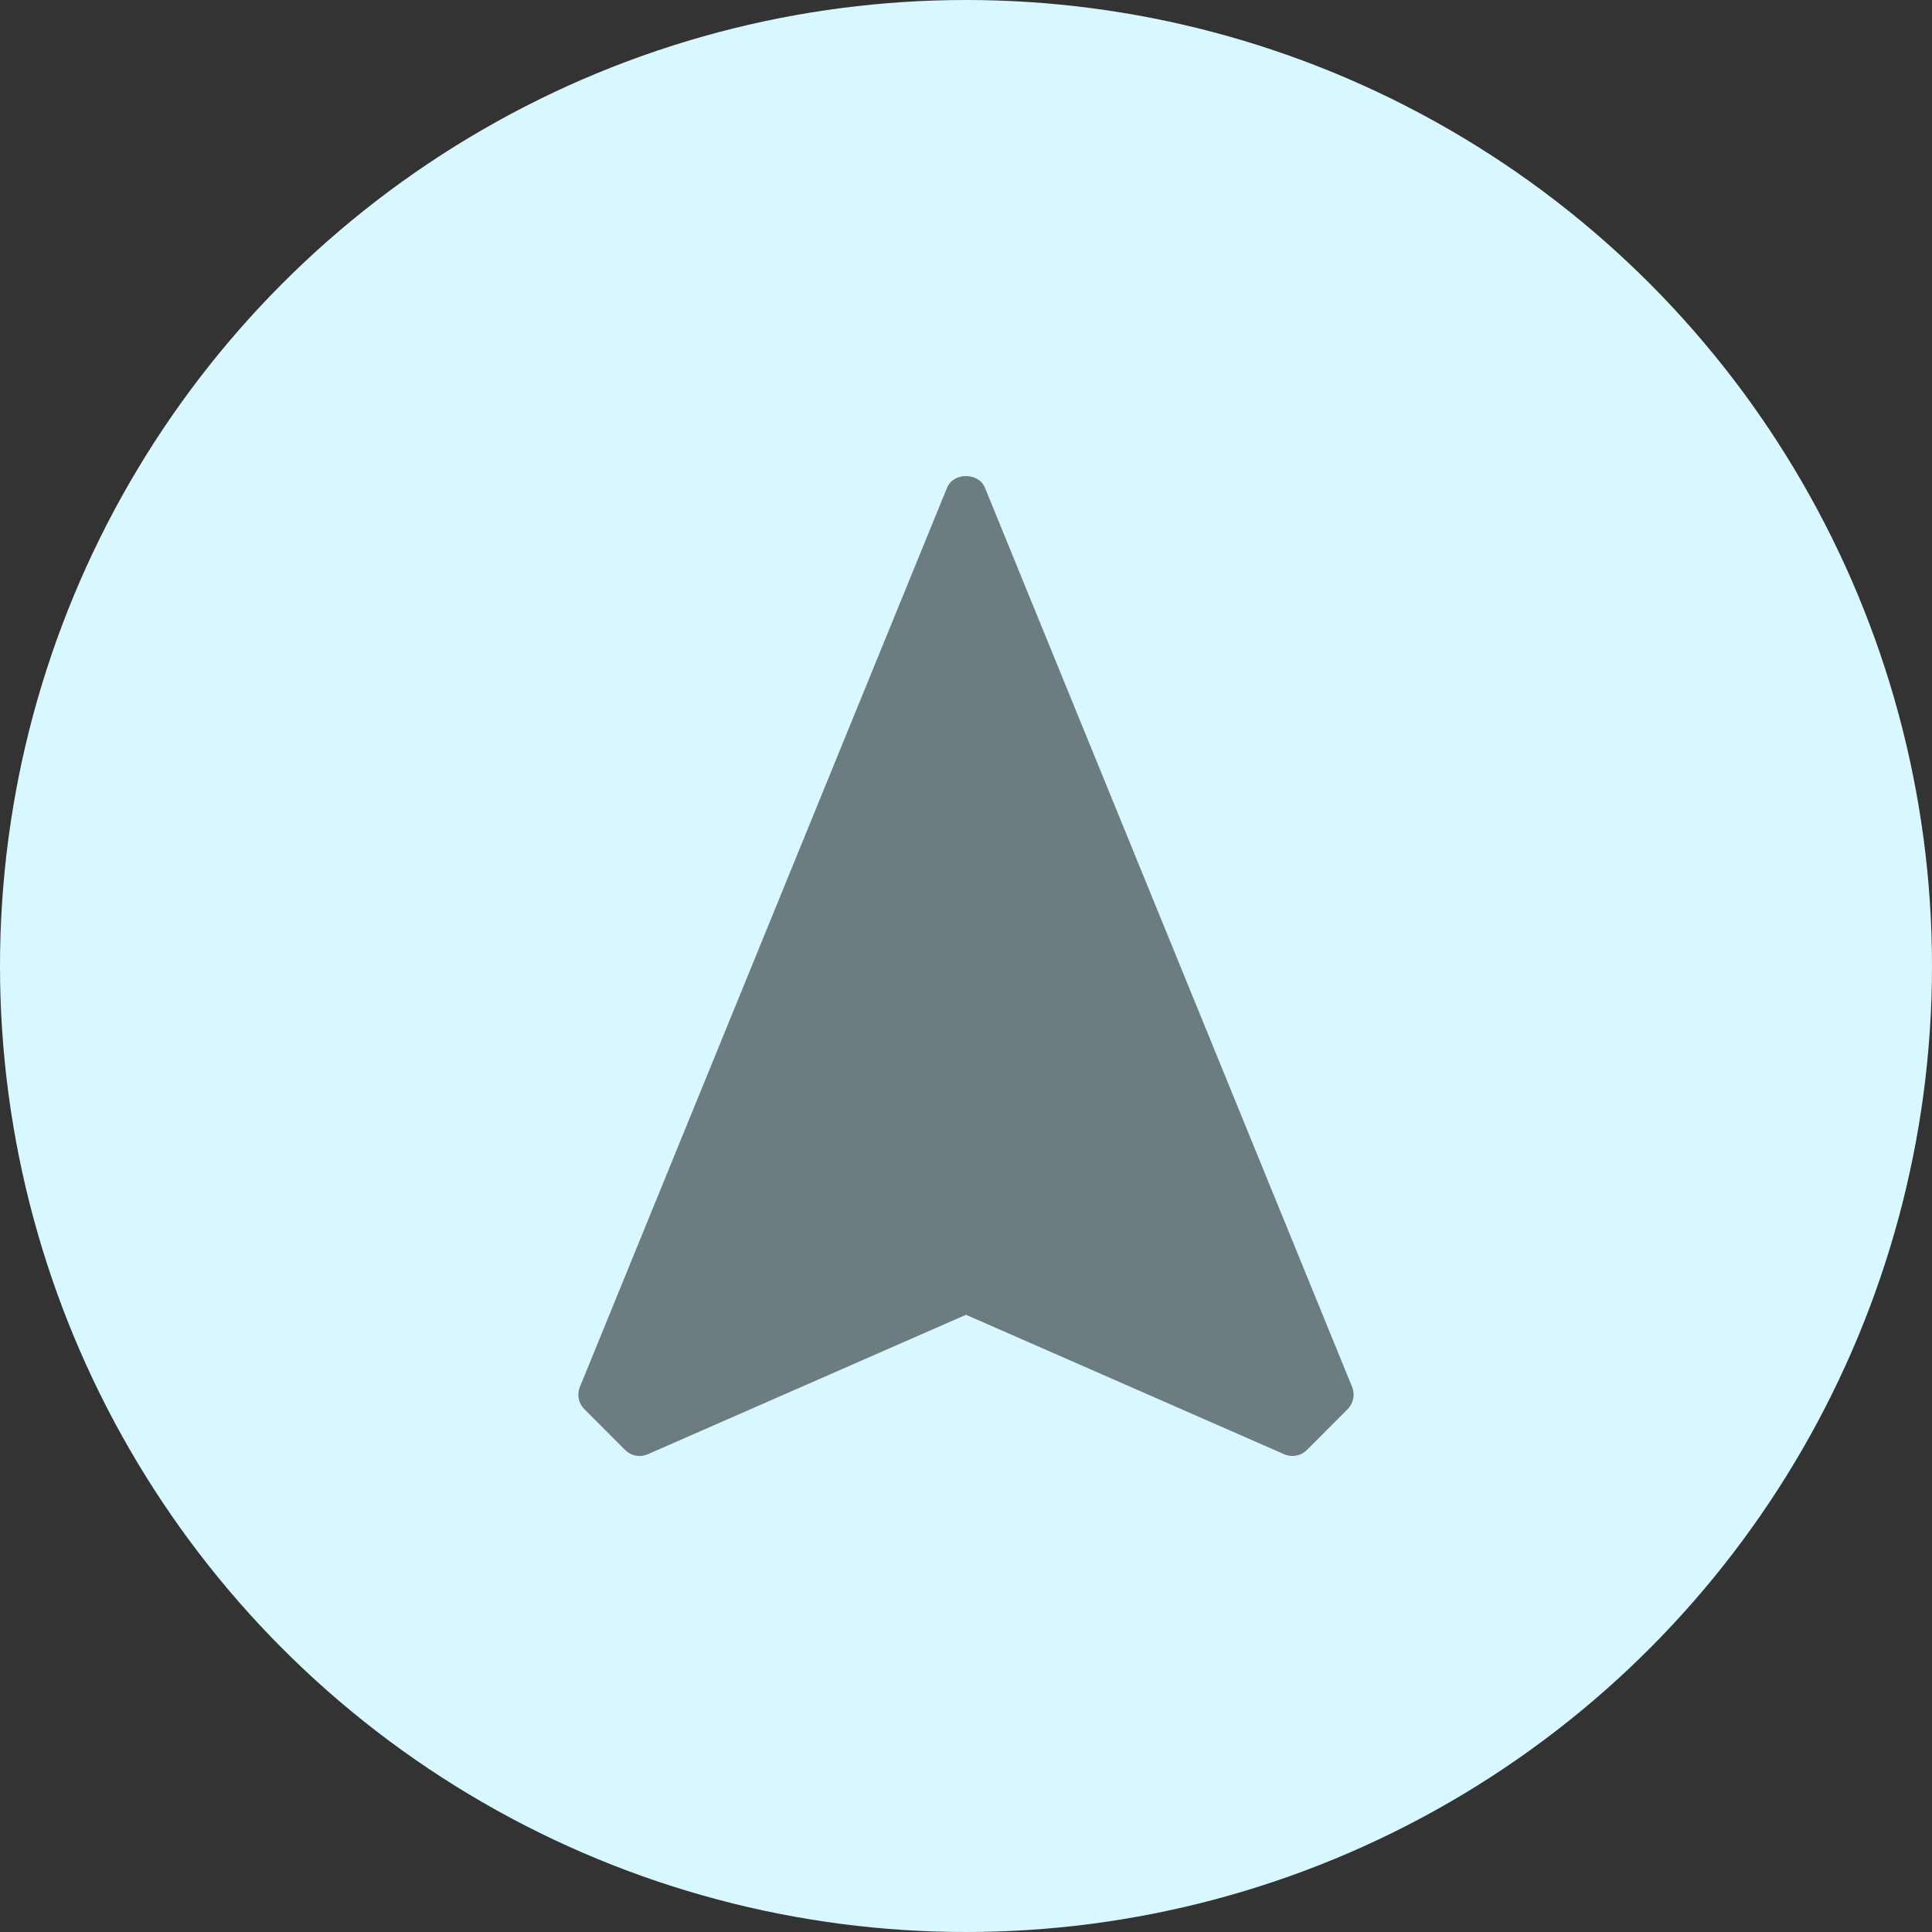
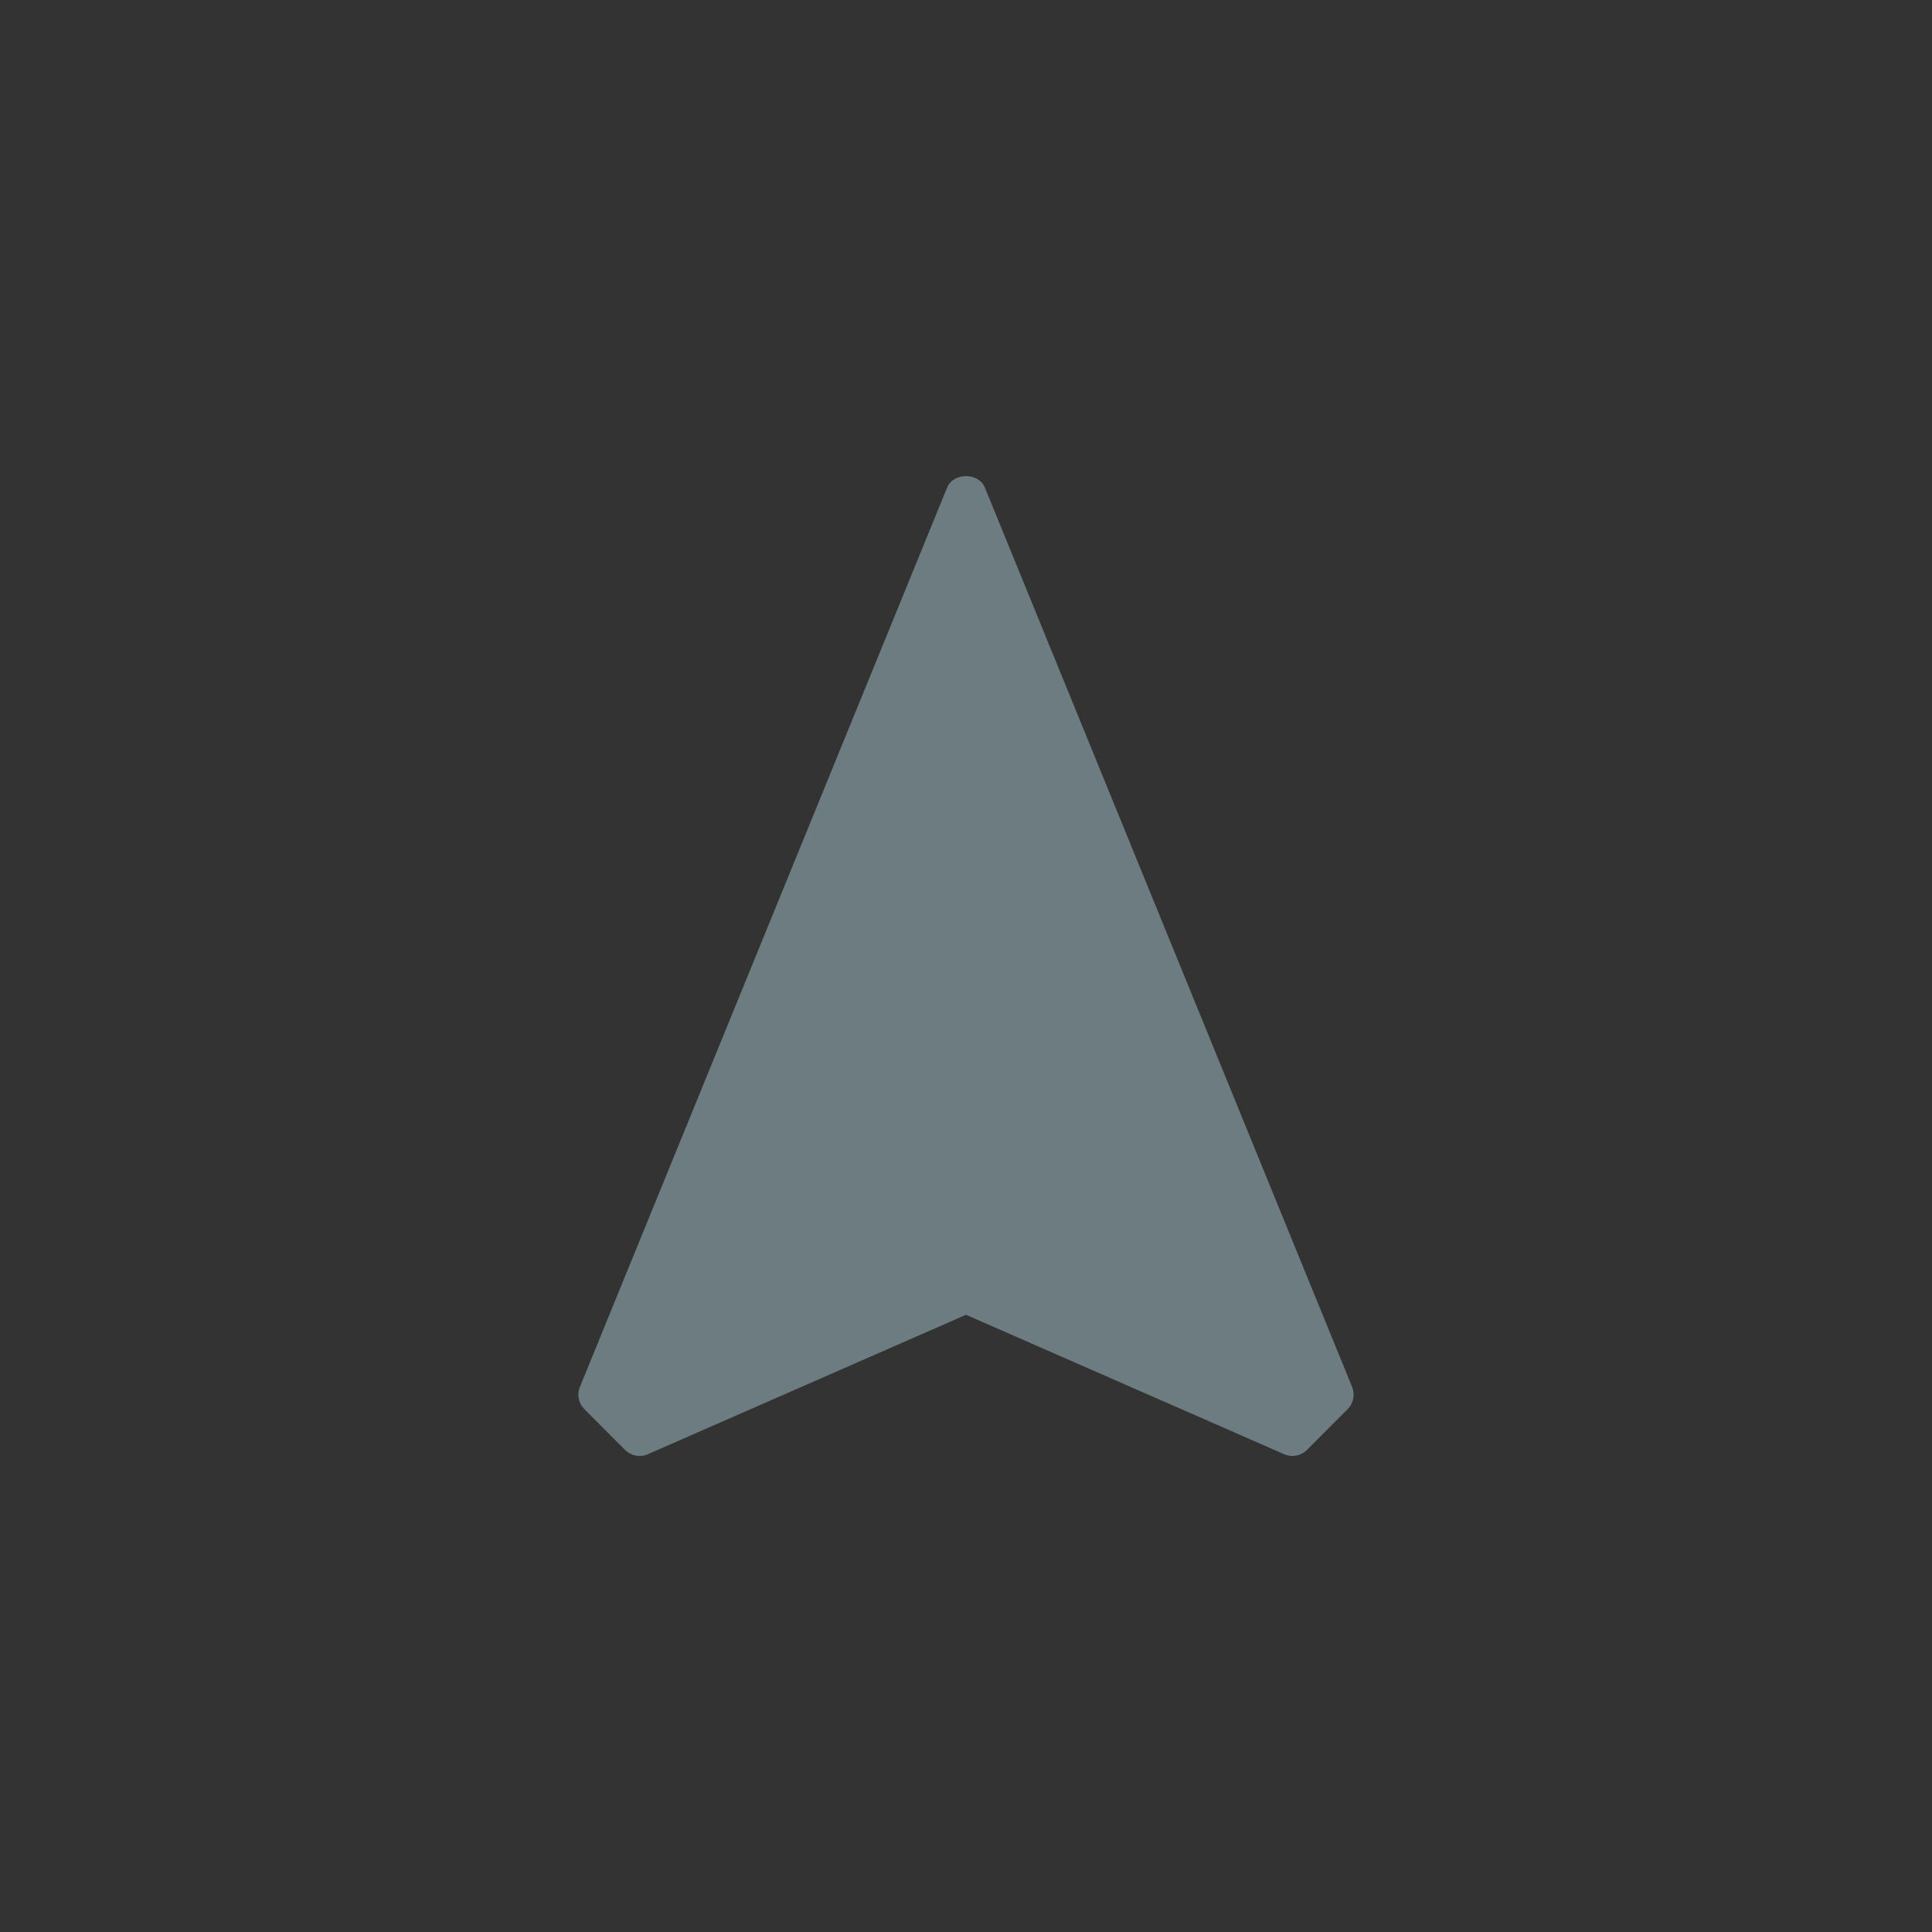
<svg xmlns="http://www.w3.org/2000/svg" width="512" height="512" viewBox="0 0 512 512">
  <rect x="0" y="0" width="512" height="512" fill="#333333" stroke="none" />
  <g fill="none" fill-rule="evenodd">
-     <circle cx="256" cy="256" r="256" fill="#D8F7FF" />
    <path fill="#6C7C80" fill-rule="nonzero" d="M342.503,385.848 C341.768,385.848 341.032,385.697 340.34,385.393 L256,348.43 L171.66,385.393 C169.627,386.282 167.248,385.837 165.669,384.267 L154.856,373.433 C153.31,371.884 152.845,369.577 153.678,367.551 L250.994,129.218 C252.659,125.144 259.33,125.144 261.006,129.218 L358.322,367.551 C359.144,369.577 358.679,371.884 357.144,373.433 L346.331,384.267 C345.293,385.296 343.909,385.848 342.503,385.848 Z" />
  </g>
</svg>